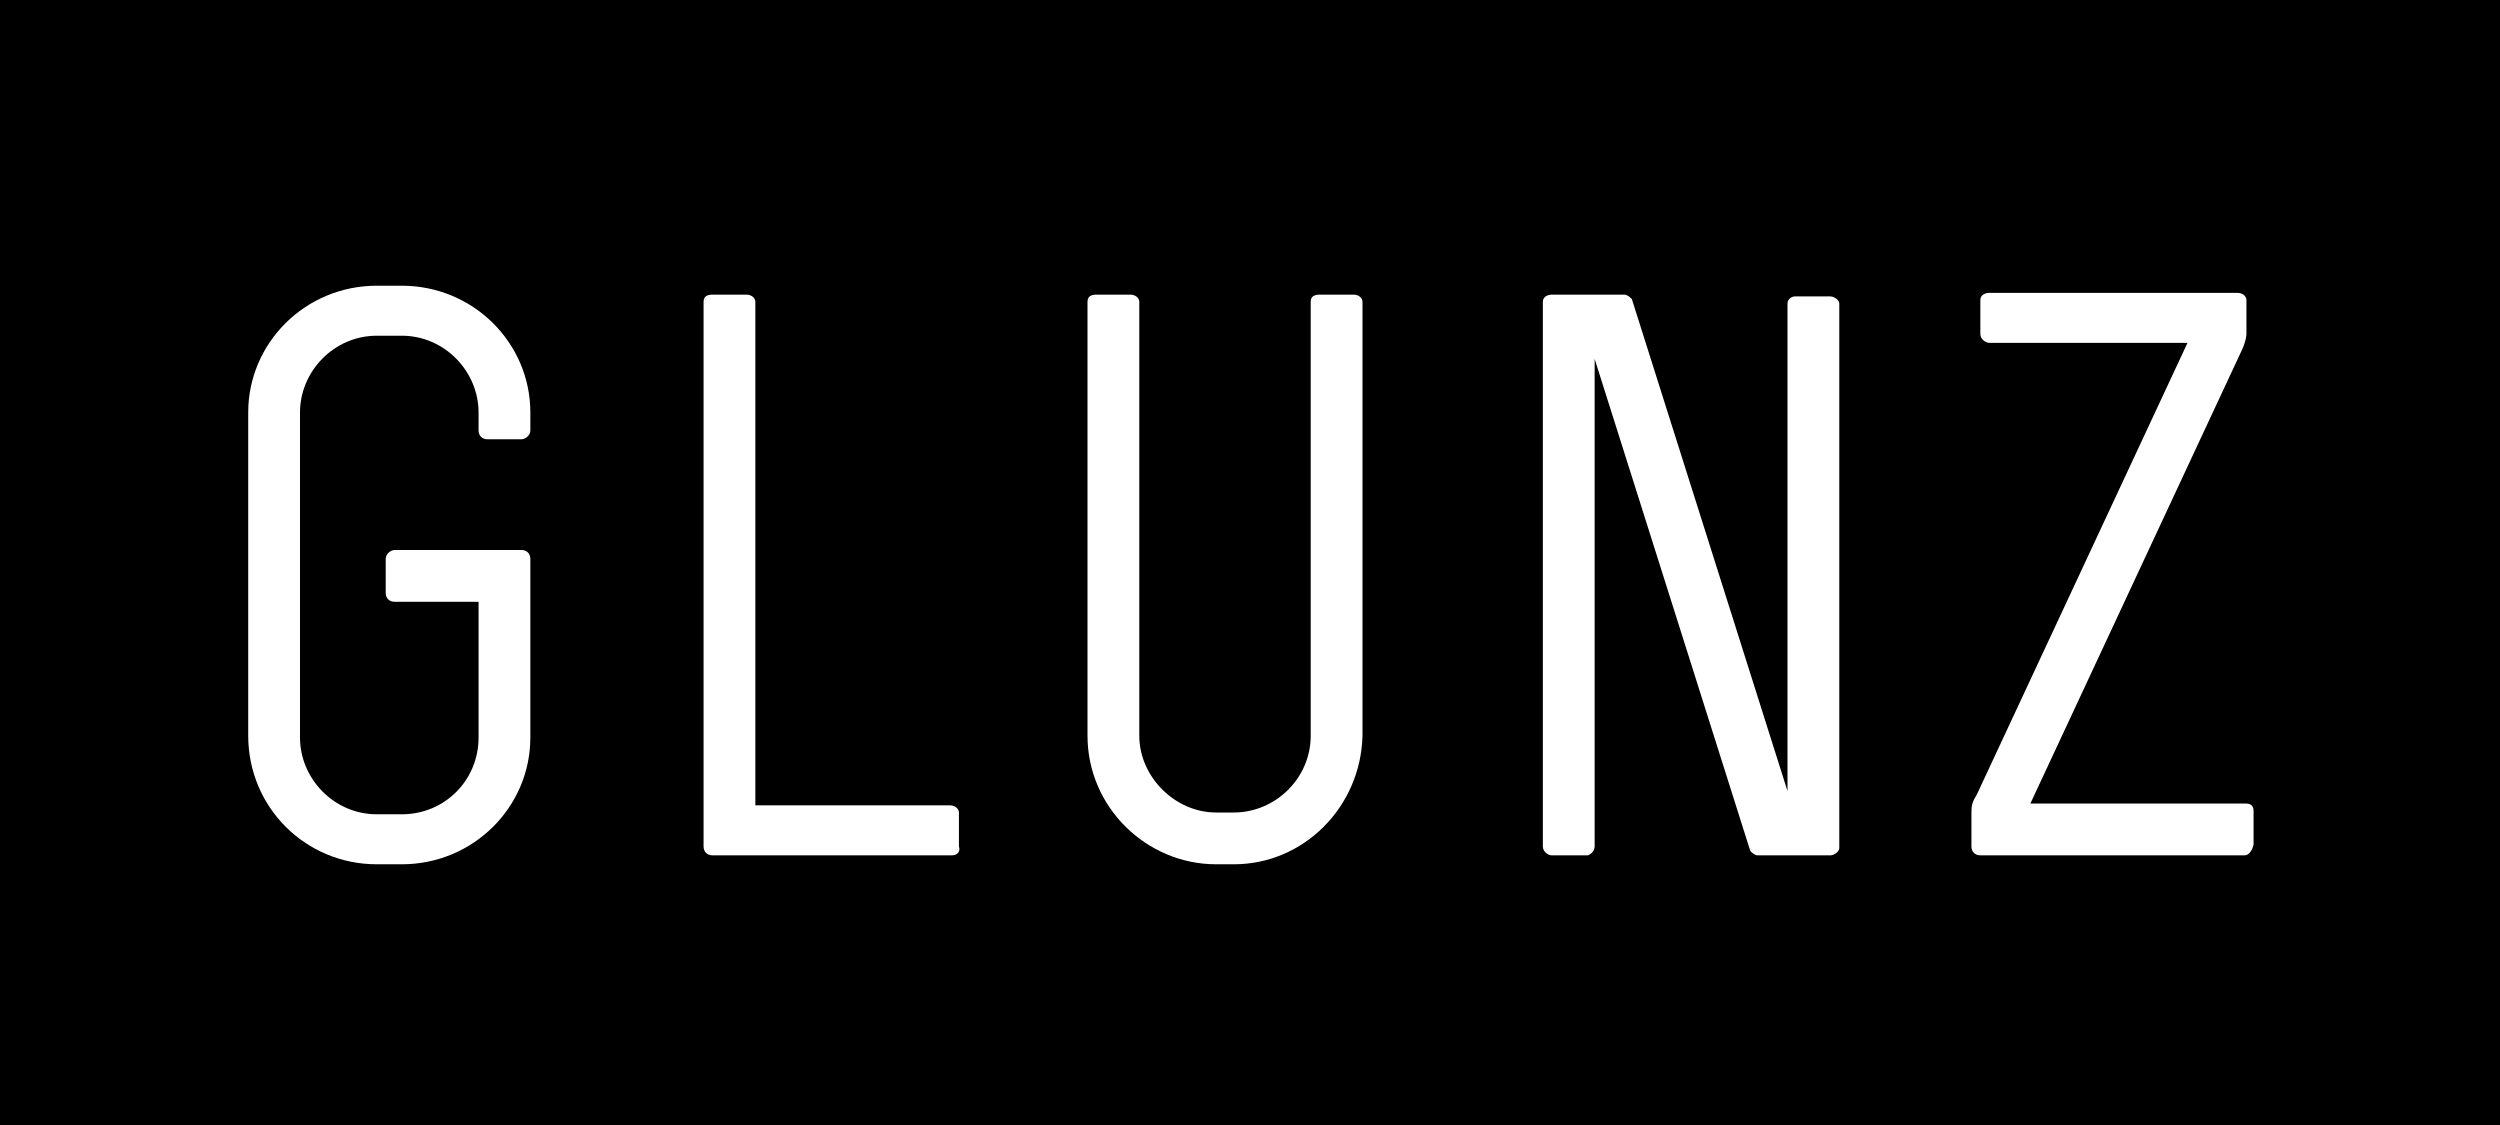
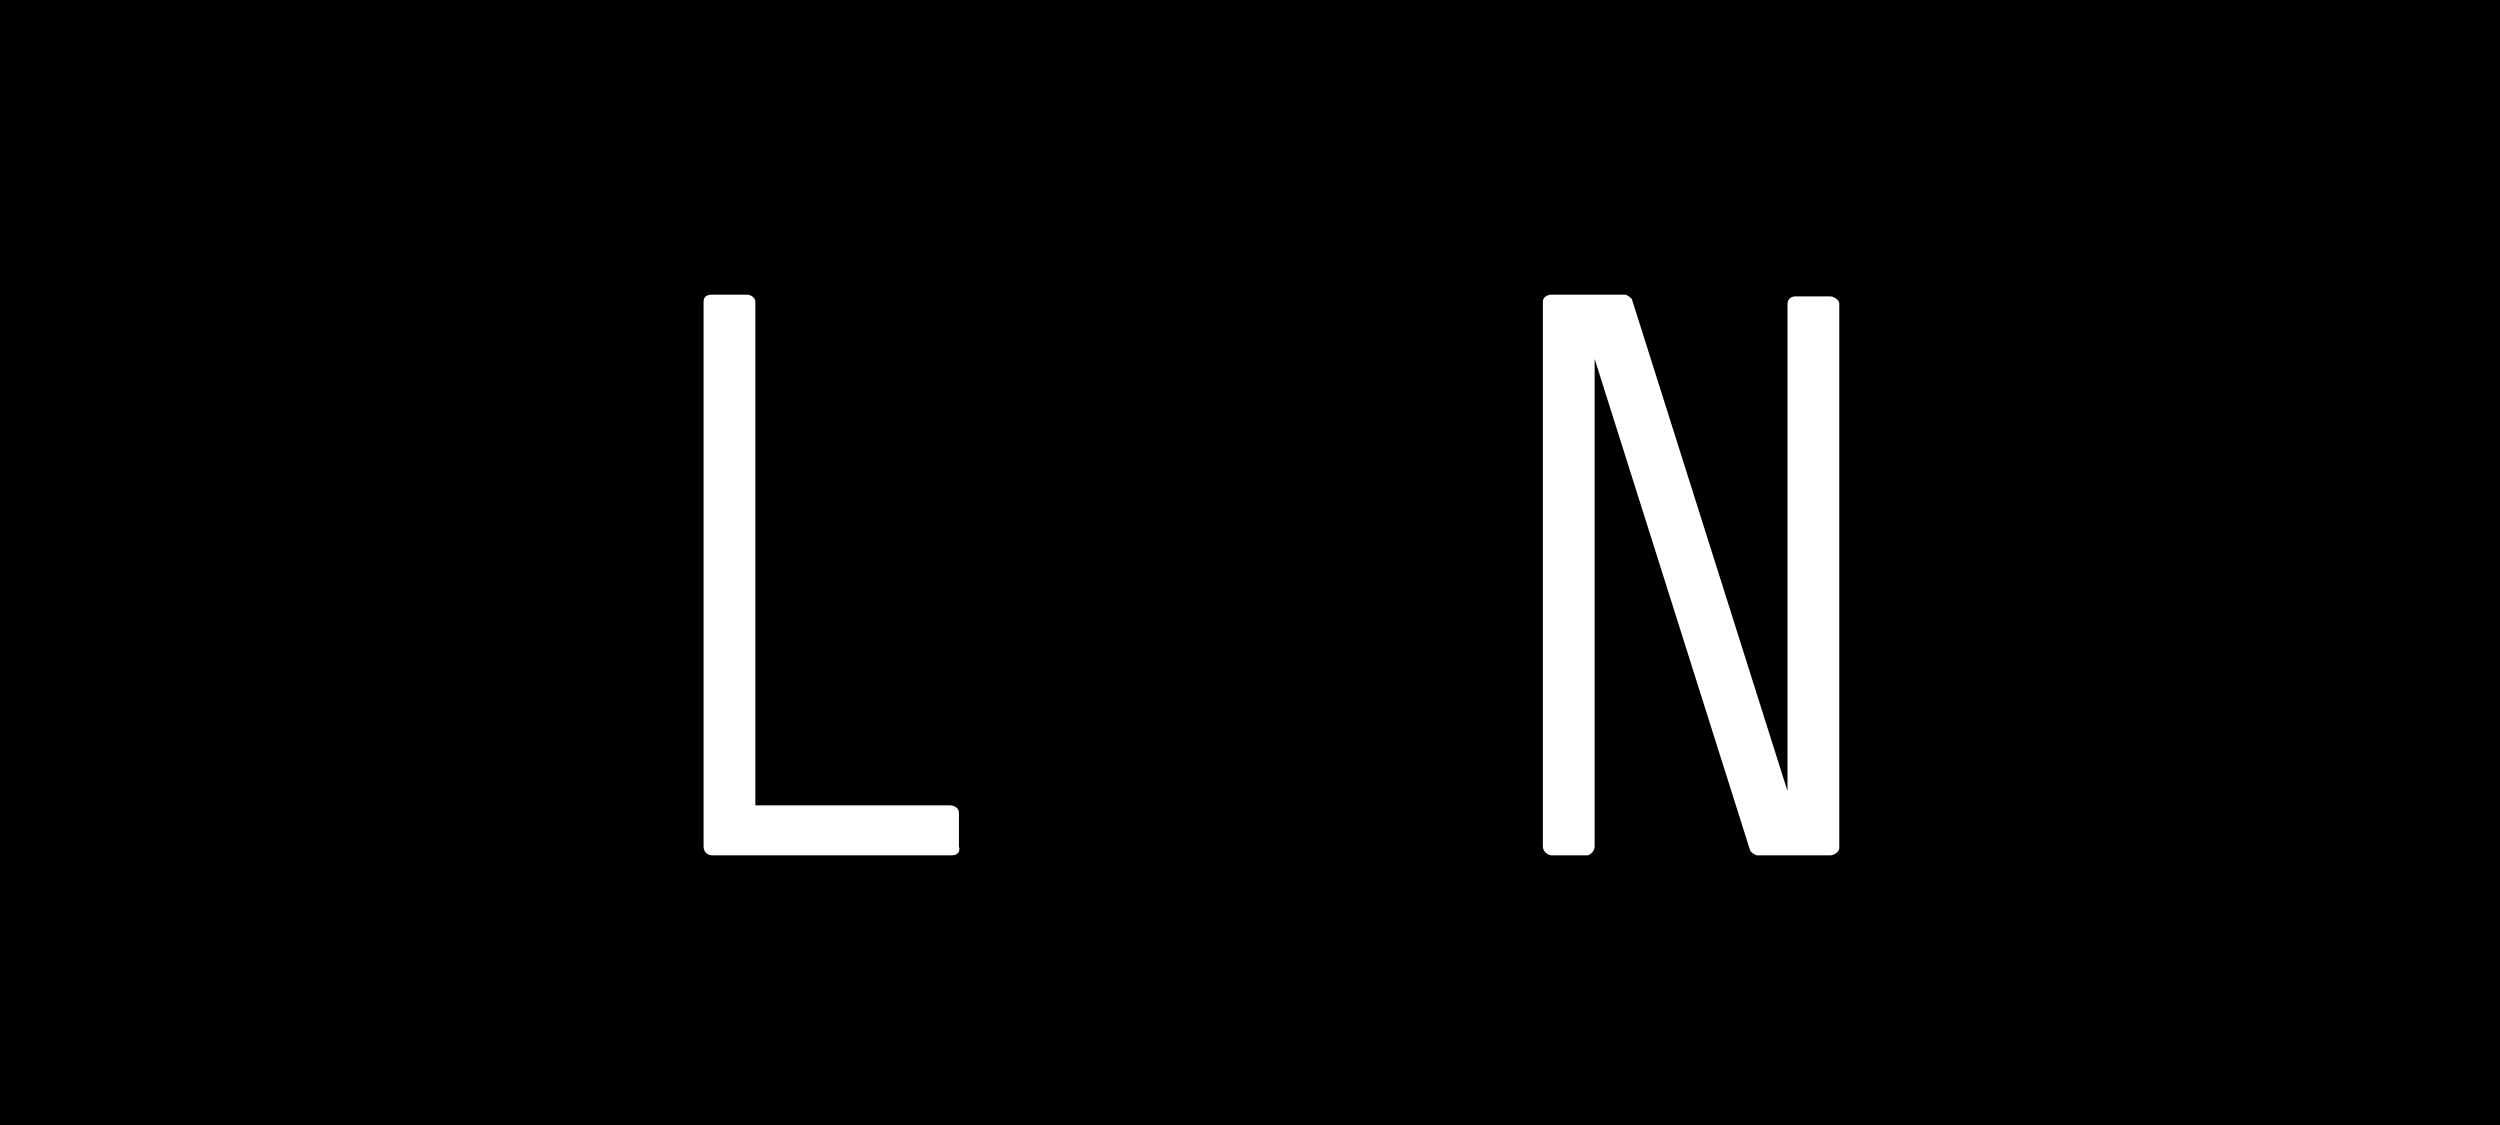
<svg xmlns="http://www.w3.org/2000/svg" viewBox="0 0 140 63" width="140" height="63">
  <style>.a{fill:#FFF;}</style>
  <rect width="140" height="63" />
-   <path d="M22.5 48.4h-1.4c-4 0-7.2-3.2-7.2-7.2V23.1c0-3.9 3.2-7.1 7.2-7.1h1.4c4 0 7.2 3.2 7.2 7.1v1c0 0.3-0.3 0.5-0.5 0.5h-1.9c-0.3 0-0.5-0.2-0.5-0.5v-1c0-2.3-1.9-4.3-4.3-4.3h-1.4c-2.4 0-4.3 2-4.3 4.3v18.2c0 2.3 1.9 4.3 4.3 4.3h1.4c2.4 0 4.3-1.9 4.3-4.3v-7.6h-4.7c-0.3 0-0.5-0.2-0.5-0.5v-1.9c0-0.3 0.3-0.5 0.5-0.5h7.1c0.3 0 0.5 0.2 0.5 0.5v10C29.7 45.2 26.5 48.4 22.5 48.4" class="a" />
  <path d="M53.3 47.9H39.9c-0.3 0-0.5-0.2-0.5-0.5V16.9c0-0.3 0.2-0.4 0.5-0.4h1.9c0.3 0 0.5 0.2 0.5 0.4v28.2h10.9c0.3 0 0.5 0.2 0.5 0.4v1.9C53.8 47.7 53.6 47.9 53.3 47.9" class="a" />
-   <path d="M69.1 48.4h-1c-3.9 0-7.2-3.2-7.2-7.2V16.9c0-0.3 0.2-0.4 0.5-0.4h1.9c0.3 0 0.5 0.2 0.5 0.4v24.3c0 2.3 2 4.3 4.3 4.3h1c2.3 0 4.3-1.9 4.3-4.3V16.9c0-0.3 0.2-0.4 0.5-0.4h1.9c0.3 0 0.5 0.2 0.5 0.4v24.3C76.2 45.2 73 48.4 69.1 48.4" class="a" />
  <path d="M102.5 47.9h-4.1c-0.1 0-0.4-0.2-0.4-0.3l-8.7-27.5v27.3c0 0.3-0.3 0.5-0.4 0.5h-2c-0.2 0-0.5-0.2-0.5-0.5V16.9c0-0.3 0.3-0.4 0.5-0.4h4.1c0.1 0 0.4 0.2 0.4 0.3l8.7 27.5 0-27.3c0-0.3 0.3-0.4 0.4-0.4h2c0.2 0 0.5 0.2 0.5 0.4v30.5C103 47.7 102.7 47.9 102.5 47.9" class="a" />
-   <path d="M125.7 47.9h-14.8c-0.3 0-0.5-0.2-0.5-0.5v-1.7c0-0.6 0-0.7 0.3-1.2l11.8-25.3h-11.1c-0.2 0-0.5-0.2-0.5-0.5v-1.9c0-0.3 0.3-0.4 0.5-0.4h13.9c0.3 0 0.5 0.2 0.5 0.4v1.9c0 0 0 0.4-0.3 1l-11.8 25.3h12.1c0.3 0 0.4 0.2 0.4 0.4v1.9C126.1 47.7 125.9 47.9 125.7 47.9" class="a" />
</svg>